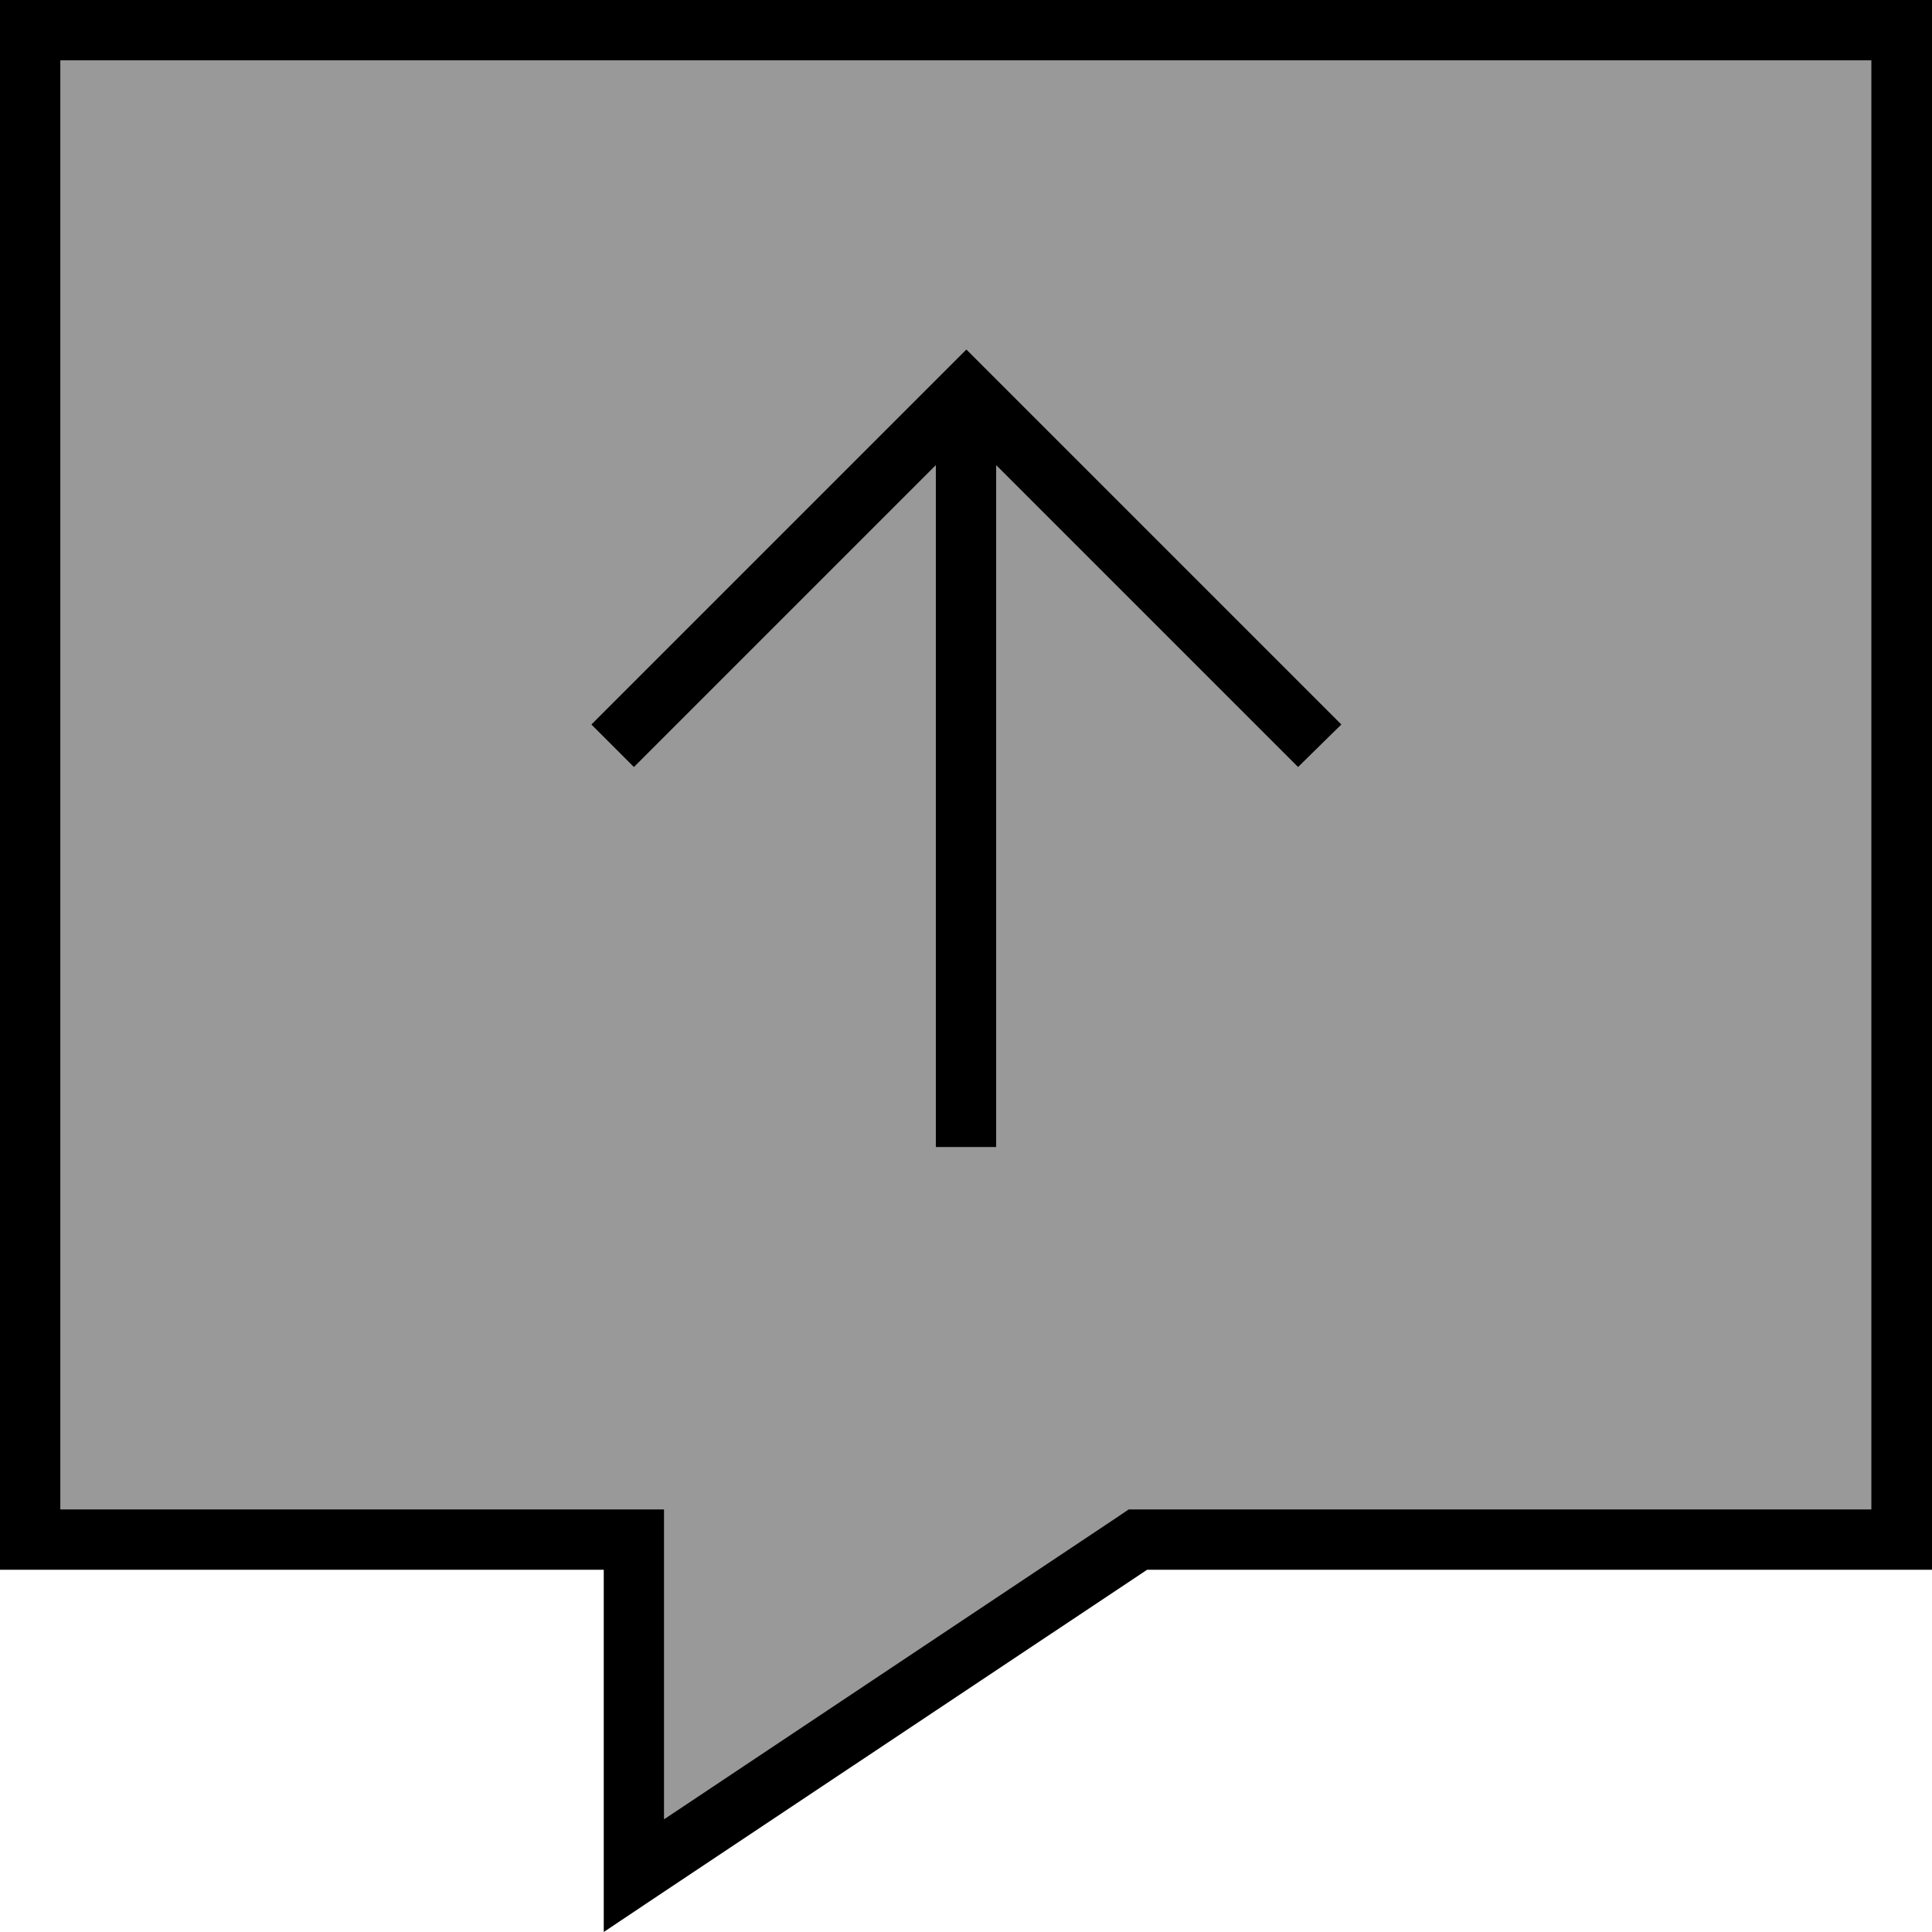
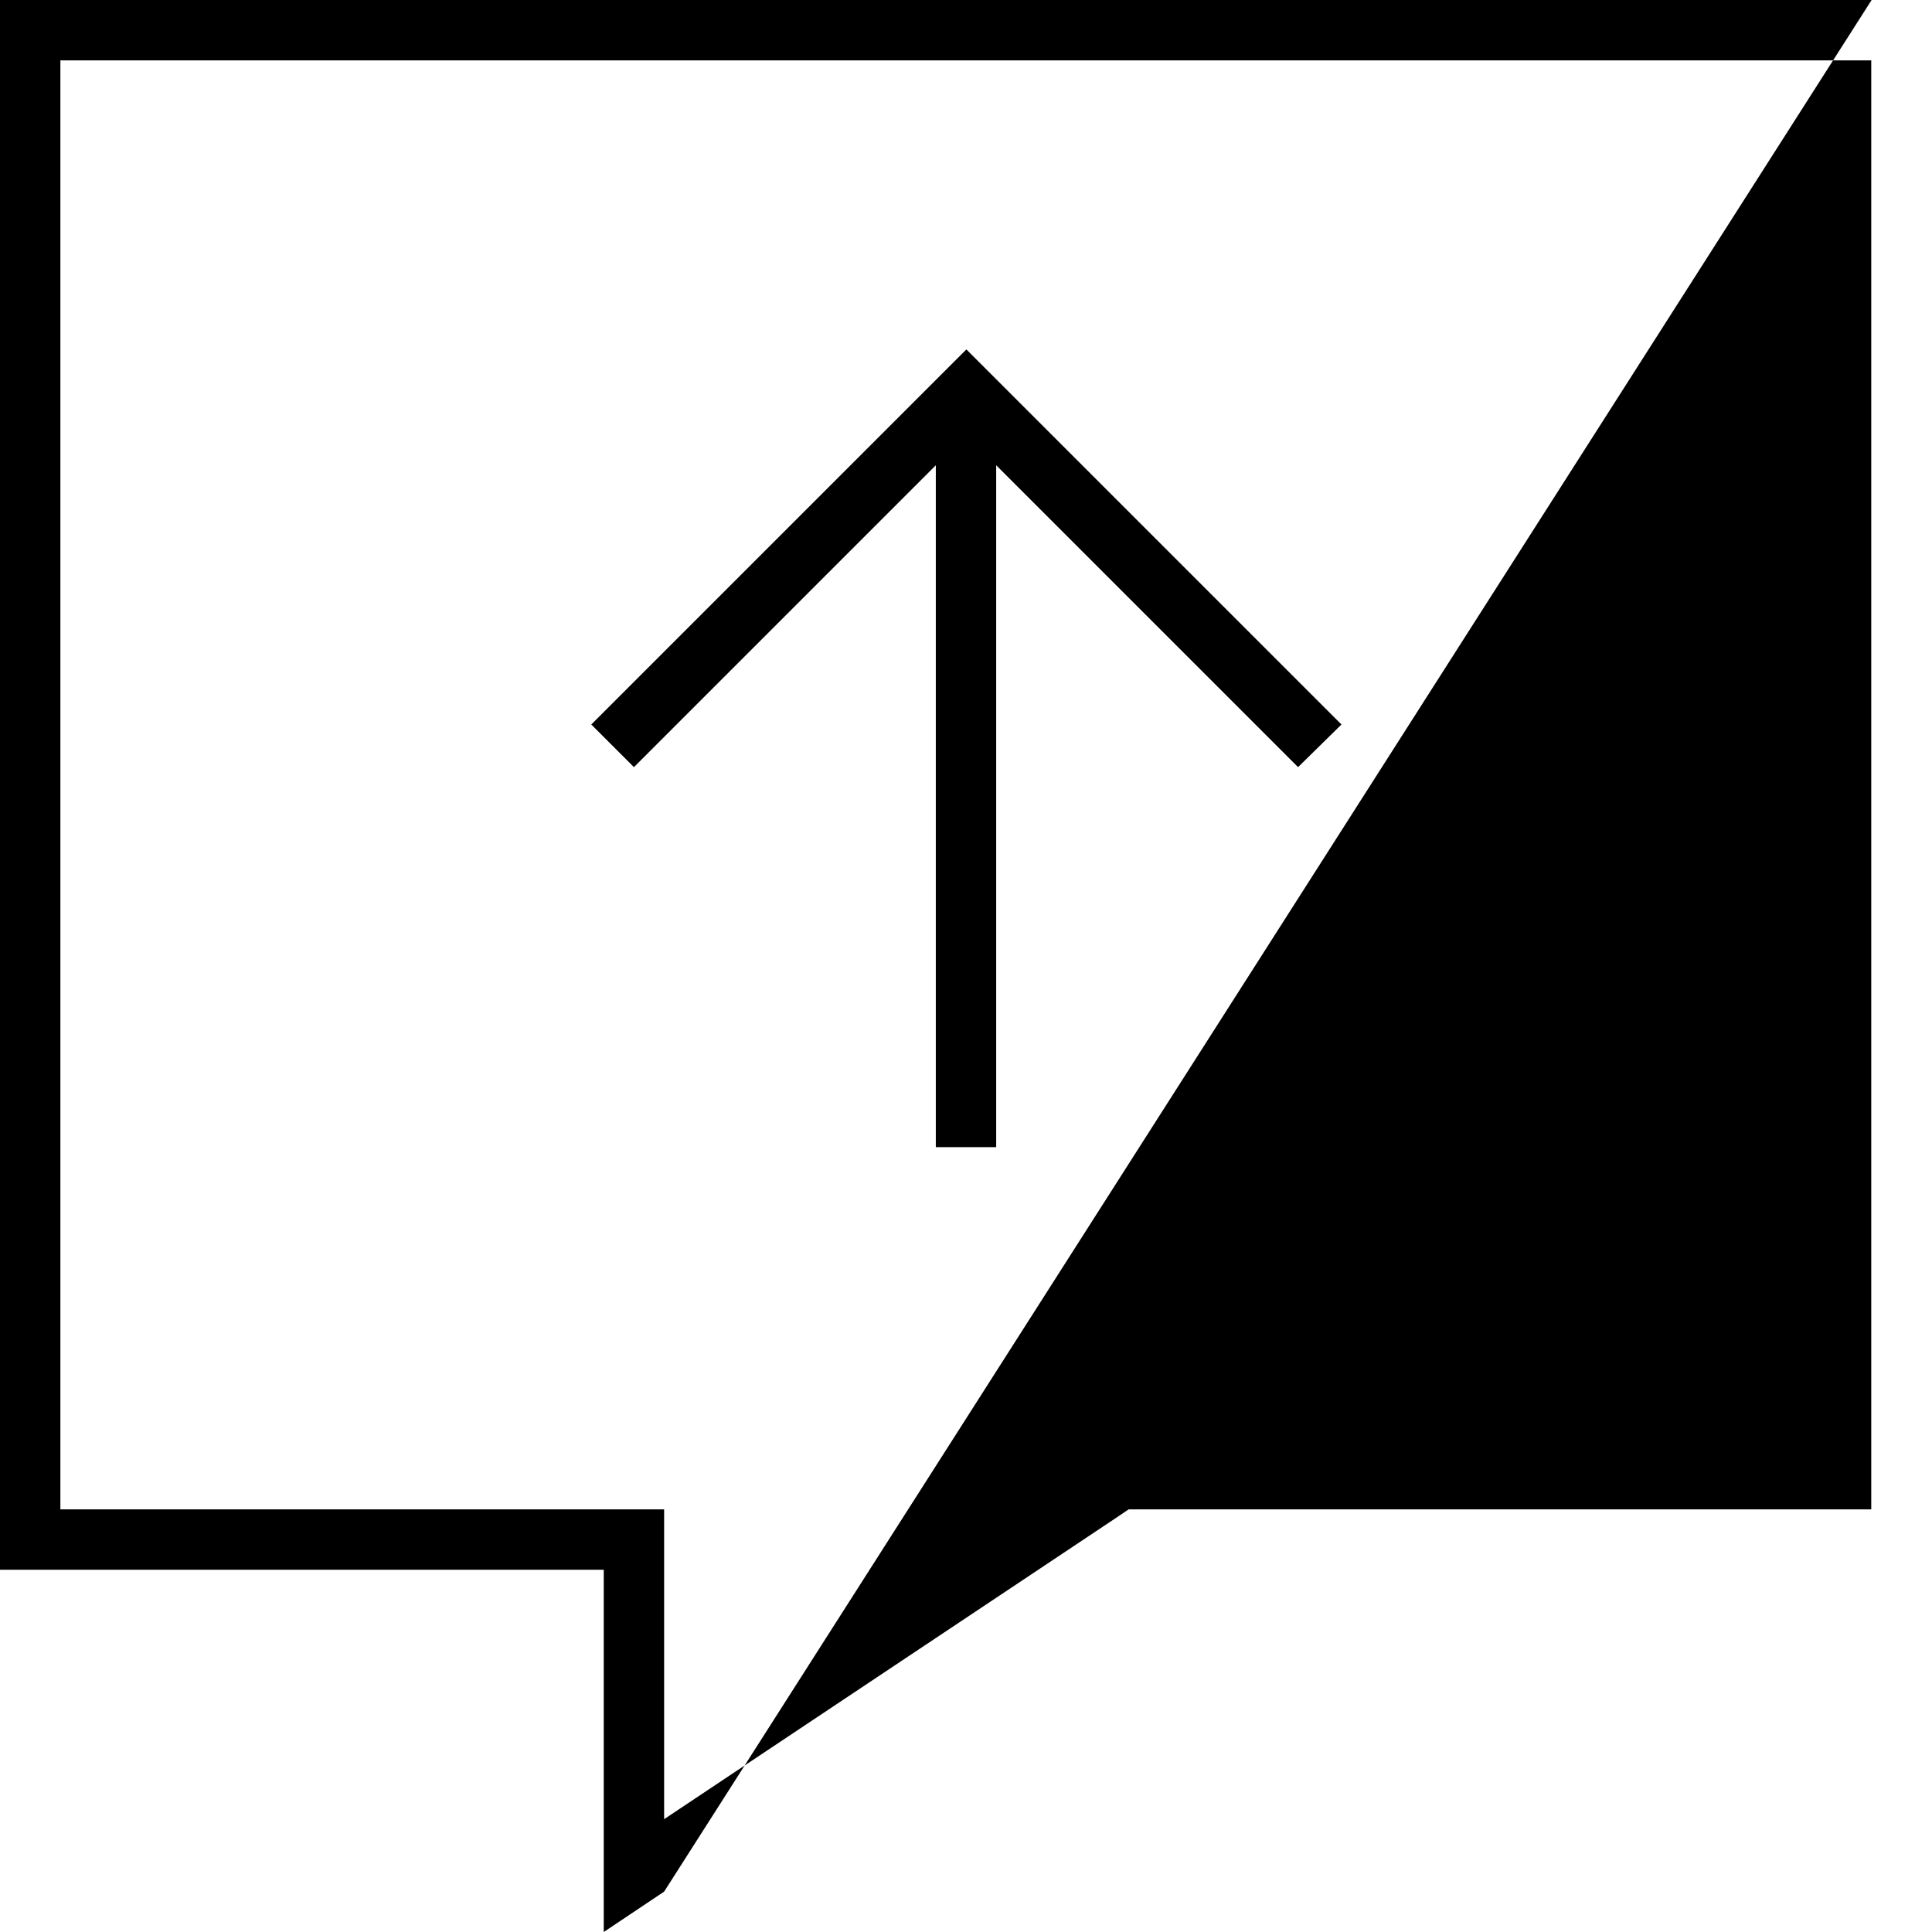
<svg xmlns="http://www.w3.org/2000/svg" viewBox="0 0 512 512">
  <defs>
    <style>.fa-secondary{opacity:.4}</style>
  </defs>
-   <path class="fa-secondary" d="M16 16l0 384 144 0 16 0 0 16 0 66.1 119.1-79.4 4-2.7 4.8 0 192 0 0-384L16 16zM156.7 192l5.7-5.7 88-88 5.7-5.7 5.7 5.7 88 88 5.7 5.7L344 203.3l-5.7-5.7L264 123.3 264 296l0 8-16 0 0-8 0-172.7-74.3 74.3-5.7 5.7L156.7 192z" />
-   <path class="fa-primary" d="M160 416l-16 0L16 416 0 416l0-16L0 16 0 0 16 0 496 0l16 0 0 16 0 384 0 16-16 0-192 0L176 501.3 160 512l0-19.2 0-60.8 0-16zm0-16l16 0 0 16 0 66.1 119.1-79.4 4-2.7 4.8 0 192 0 0-384L16 16l0 384 144 0zM264 296l0 8-16 0 0-8 0-172.7-74.3 74.3-5.7 5.7L156.7 192l5.7-5.7 88-88 5.7-5.7 5.7 5.7 88 88 5.7 5.7L344 203.3l-5.7-5.7L264 123.3 264 296z" />
+   <path class="fa-primary" d="M160 416l-16 0L16 416 0 416l0-16L0 16 0 0 16 0 496 0L176 501.3 160 512l0-19.2 0-60.8 0-16zm0-16l16 0 0 16 0 66.1 119.1-79.4 4-2.7 4.8 0 192 0 0-384L16 16l0 384 144 0zM264 296l0 8-16 0 0-8 0-172.7-74.3 74.3-5.7 5.7L156.7 192l5.7-5.7 88-88 5.7-5.7 5.7 5.7 88 88 5.7 5.7L344 203.3l-5.7-5.7L264 123.3 264 296z" />
</svg>